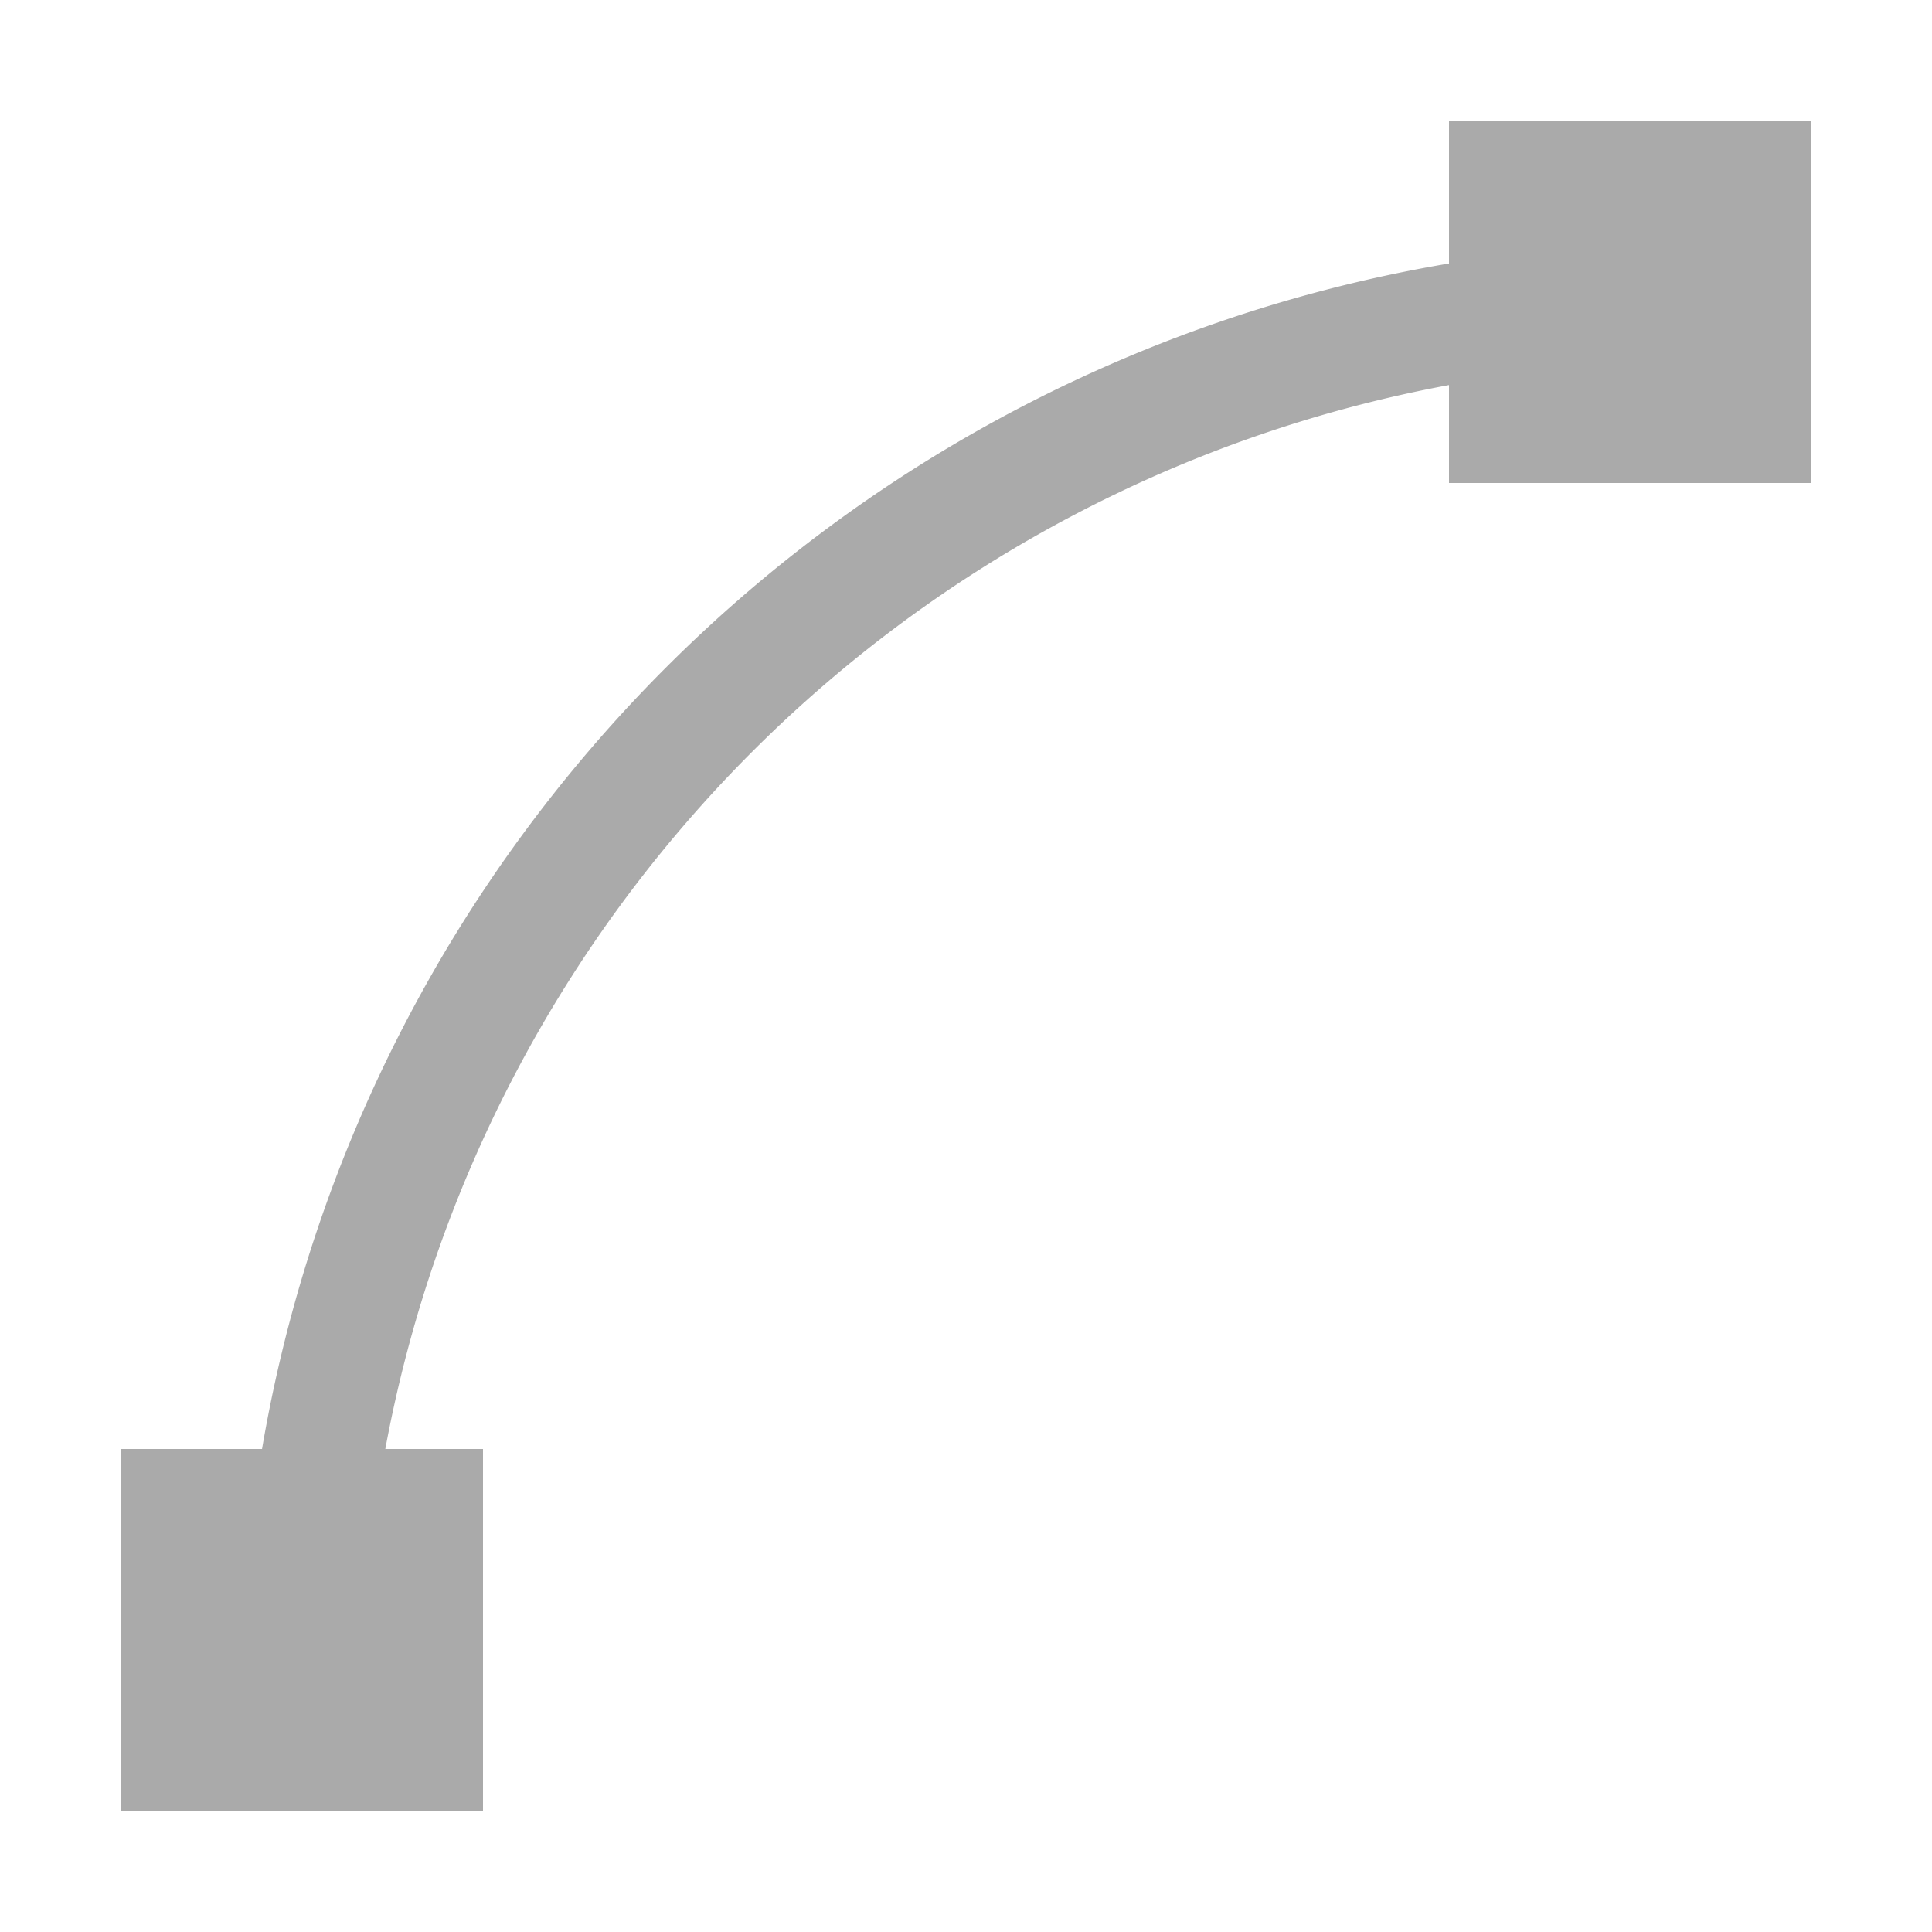
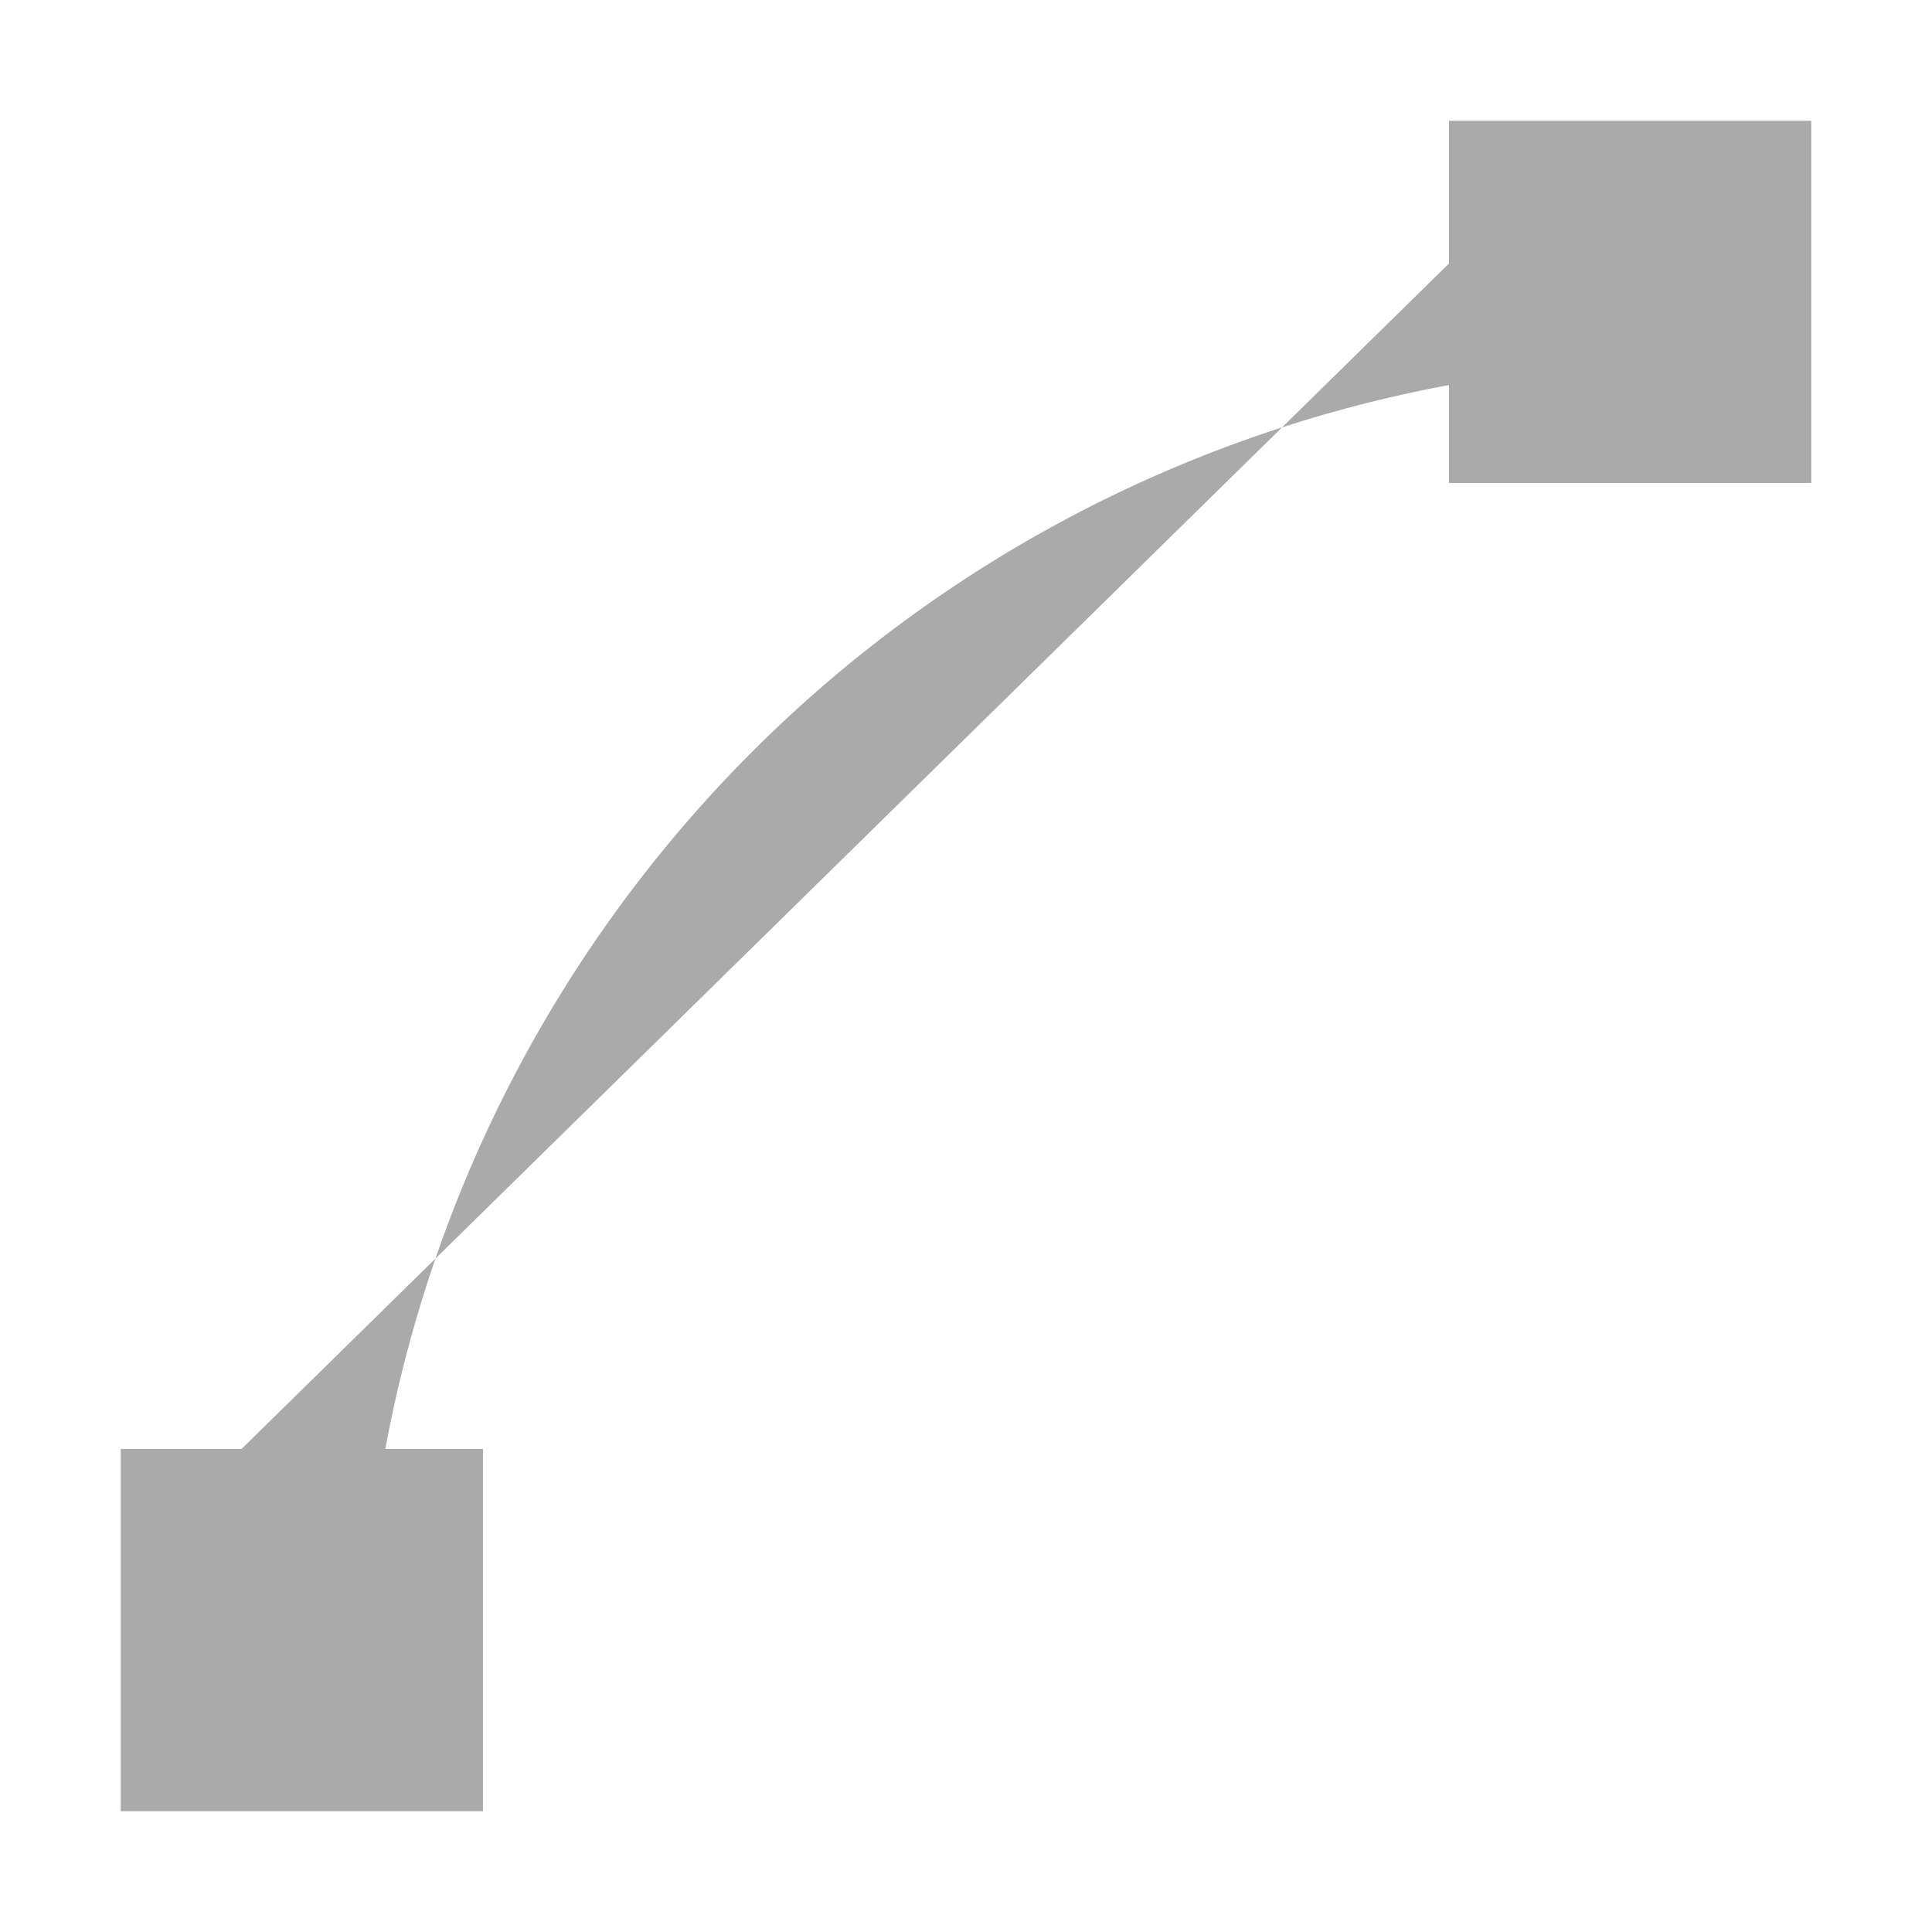
<svg xmlns="http://www.w3.org/2000/svg" width="16" height="16" viewBox="0 0 16 16">
  <defs>
    <style id="current-color-scheme" type="text/css">
   .ColorScheme-Text { color:#aaaaaa; } .ColorScheme-Highlight { color:#5294e2; }
  </style>
  </defs>
-   <path style="fill:currentColor" class="ColorScheme-Text" d="M 12 1 L 12 2 L 12 2.182 A 12 12 0 0 0 2.17 12 L 2 12 L 1 12 L 1 15 L 4 15 L 4 12 L 3.191 12 A 11 11 0 0 1 12 3.189 L 12 4 L 15 4 L 15 1 L 12 1 z" />
+   <path style="fill:currentColor" class="ColorScheme-Text" d="M 12 1 L 12 2 L 12 2.182 L 2 12 L 1 12 L 1 15 L 4 15 L 4 12 L 3.191 12 A 11 11 0 0 1 12 3.189 L 12 4 L 15 4 L 15 1 L 12 1 z" />
</svg>